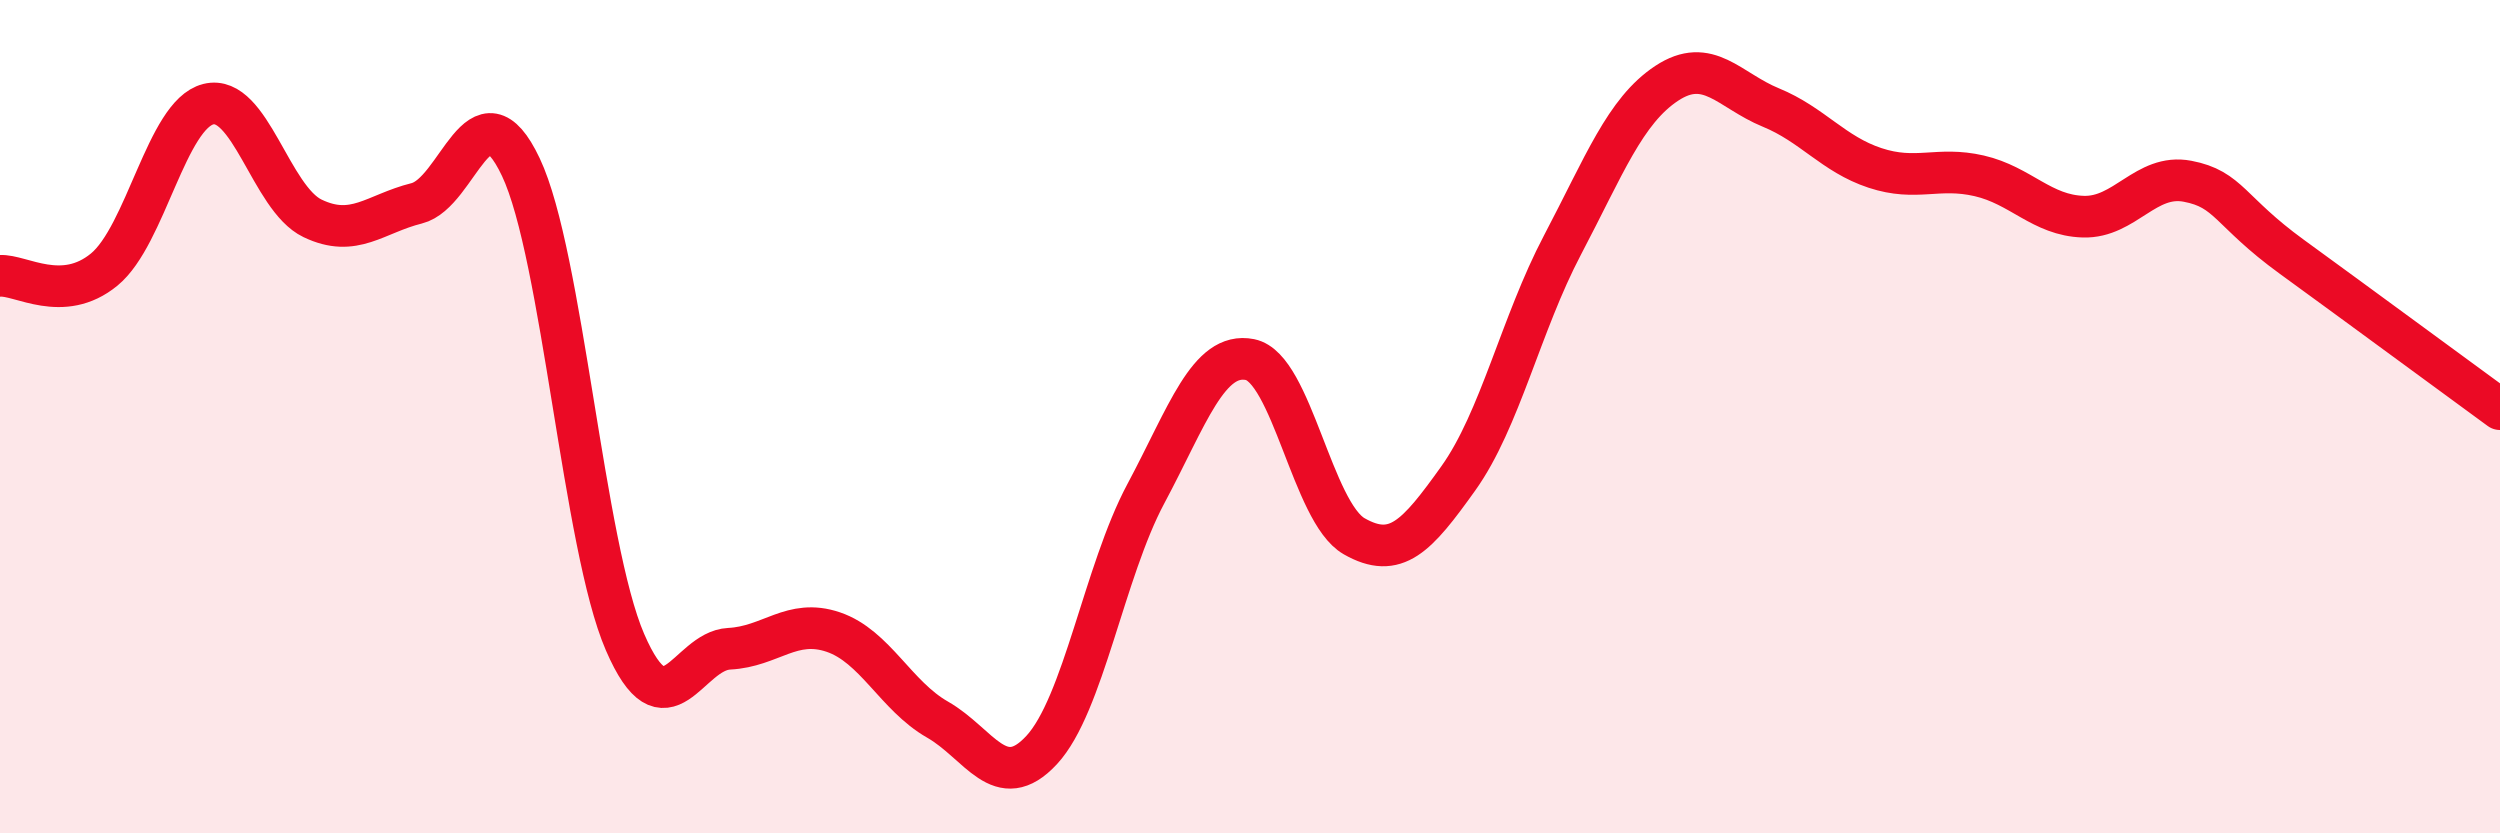
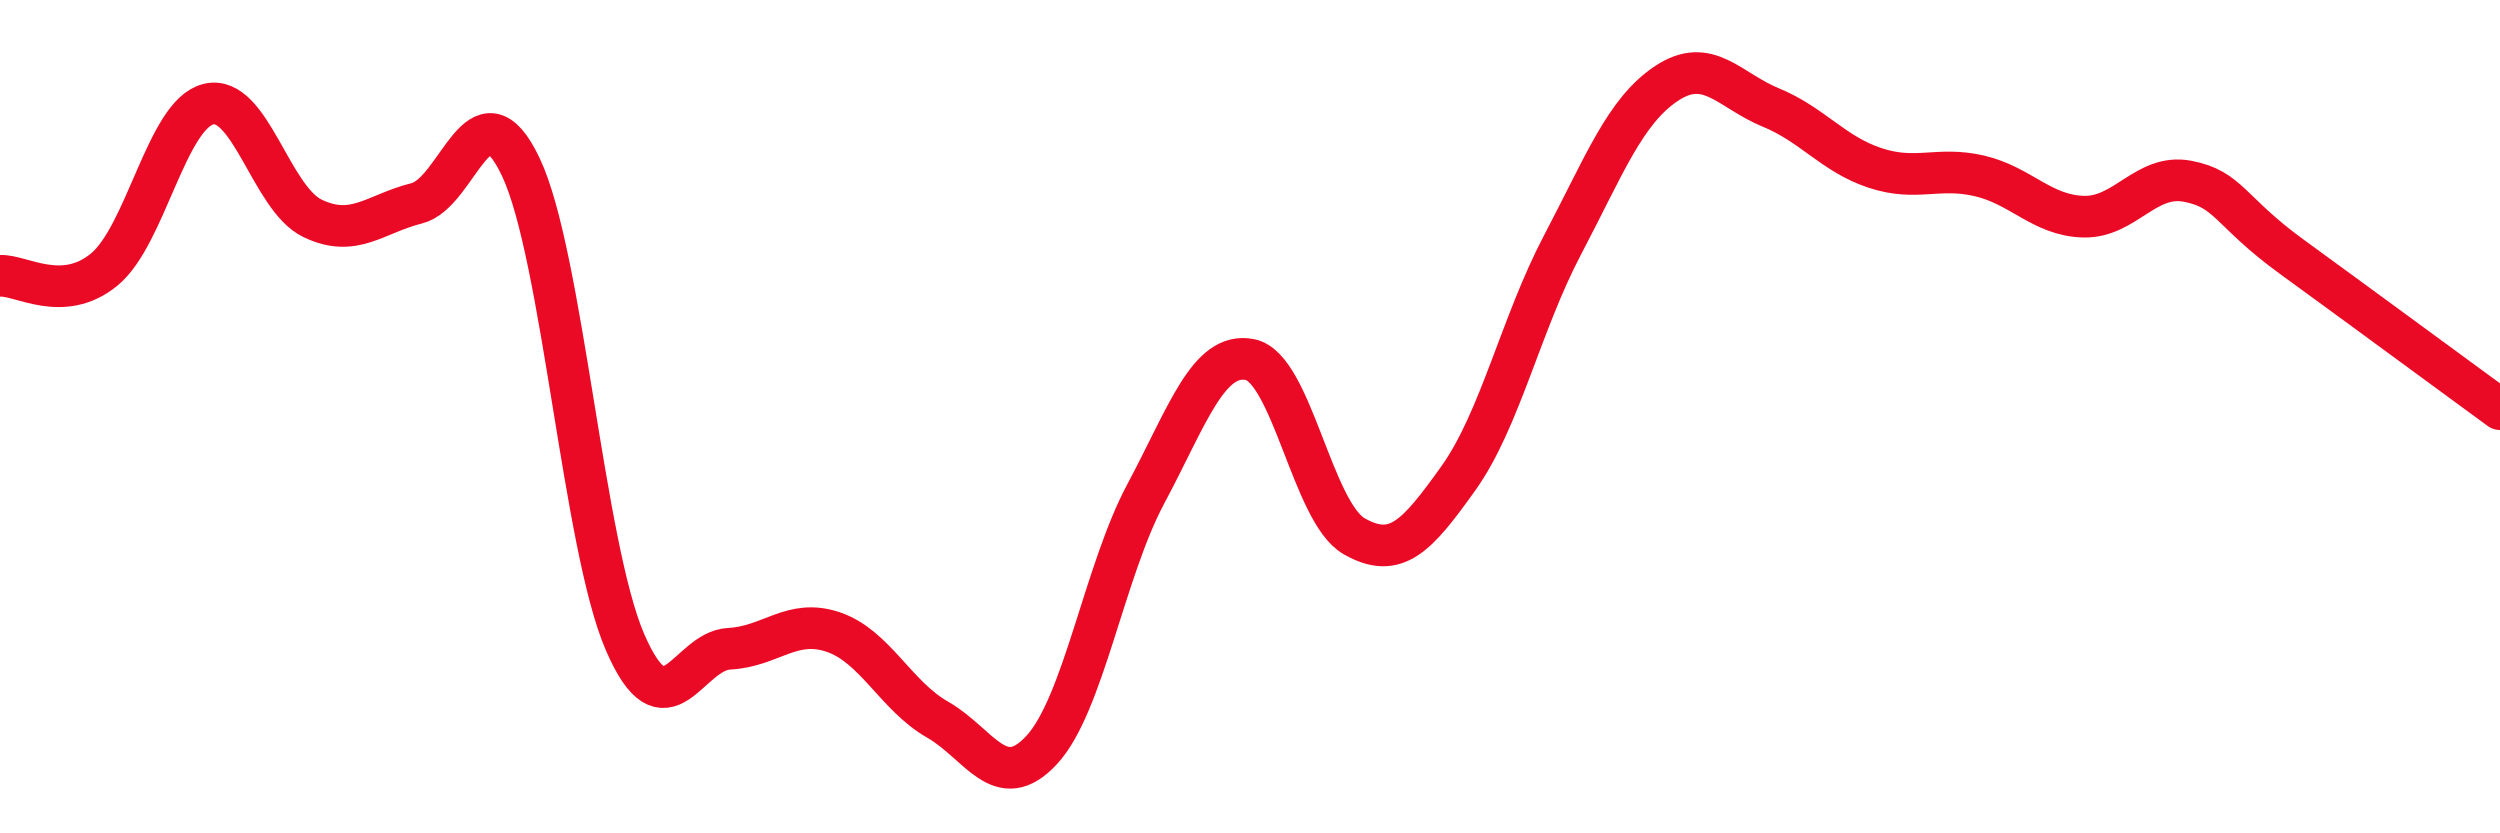
<svg xmlns="http://www.w3.org/2000/svg" width="60" height="20" viewBox="0 0 60 20">
-   <path d="M 0,6.62 C 0.5,6.59 1.5,7.29 2.5,6.47 C 3.5,5.65 4,2.75 5,2.5 C 6,2.25 6.5,4.76 7.5,5.24 C 8.5,5.72 9,5.13 10,4.88 C 11,4.63 11.5,1.9 12.5,4.01 C 13.5,6.12 14,13.1 15,15.41 C 16,17.72 16.5,15.62 17.5,15.57 C 18.5,15.52 19,14.83 20,15.17 C 21,15.51 21.5,16.7 22.5,17.27 C 23.5,17.84 24,19.08 25,18 C 26,16.92 26.5,13.72 27.5,11.85 C 28.5,9.98 29,8.43 30,8.63 C 31,8.83 31.5,12.3 32.5,12.87 C 33.5,13.44 34,12.88 35,11.48 C 36,10.08 36.5,7.78 37.5,5.88 C 38.5,3.98 39,2.66 40,2 C 41,1.34 41.5,2.17 42.5,2.58 C 43.5,2.99 44,3.7 45,4.03 C 46,4.36 46.5,3.99 47.5,4.22 C 48.5,4.45 49,5.17 50,5.2 C 51,5.23 51.5,4.16 52.5,4.35 C 53.5,4.54 53.5,5.07 55,6.16 C 56.5,7.25 59,9.09 60,9.82L60 20L0 20Z" fill="#EB0A25" opacity="0.1" stroke-linecap="round" stroke-linejoin="round" />
  <path d="M 0,6.62 C 0.5,6.59 1.5,7.29 2.5,6.47 C 3.5,5.65 4,2.75 5,2.5 C 6,2.25 6.5,4.76 7.5,5.24 C 8.5,5.72 9,5.13 10,4.88 C 11,4.63 11.5,1.9 12.5,4.01 C 13.5,6.12 14,13.1 15,15.41 C 16,17.72 16.5,15.62 17.5,15.57 C 18.5,15.52 19,14.83 20,15.17 C 21,15.51 21.5,16.7 22.5,17.27 C 23.5,17.84 24,19.08 25,18 C 26,16.92 26.5,13.72 27.5,11.85 C 28.5,9.98 29,8.43 30,8.63 C 31,8.83 31.5,12.3 32.5,12.87 C 33.5,13.44 34,12.88 35,11.48 C 36,10.08 36.5,7.78 37.5,5.88 C 38.5,3.98 39,2.66 40,2 C 41,1.34 41.5,2.17 42.5,2.58 C 43.5,2.99 44,3.7 45,4.03 C 46,4.36 46.5,3.99 47.5,4.22 C 48.5,4.45 49,5.17 50,5.2 C 51,5.23 51.5,4.16 52.5,4.35 C 53.5,4.54 53.5,5.07 55,6.16 C 56.5,7.25 59,9.09 60,9.82" stroke="#EB0A25" stroke-width="1" fill="none" stroke-linecap="round" stroke-linejoin="round" />
</svg>